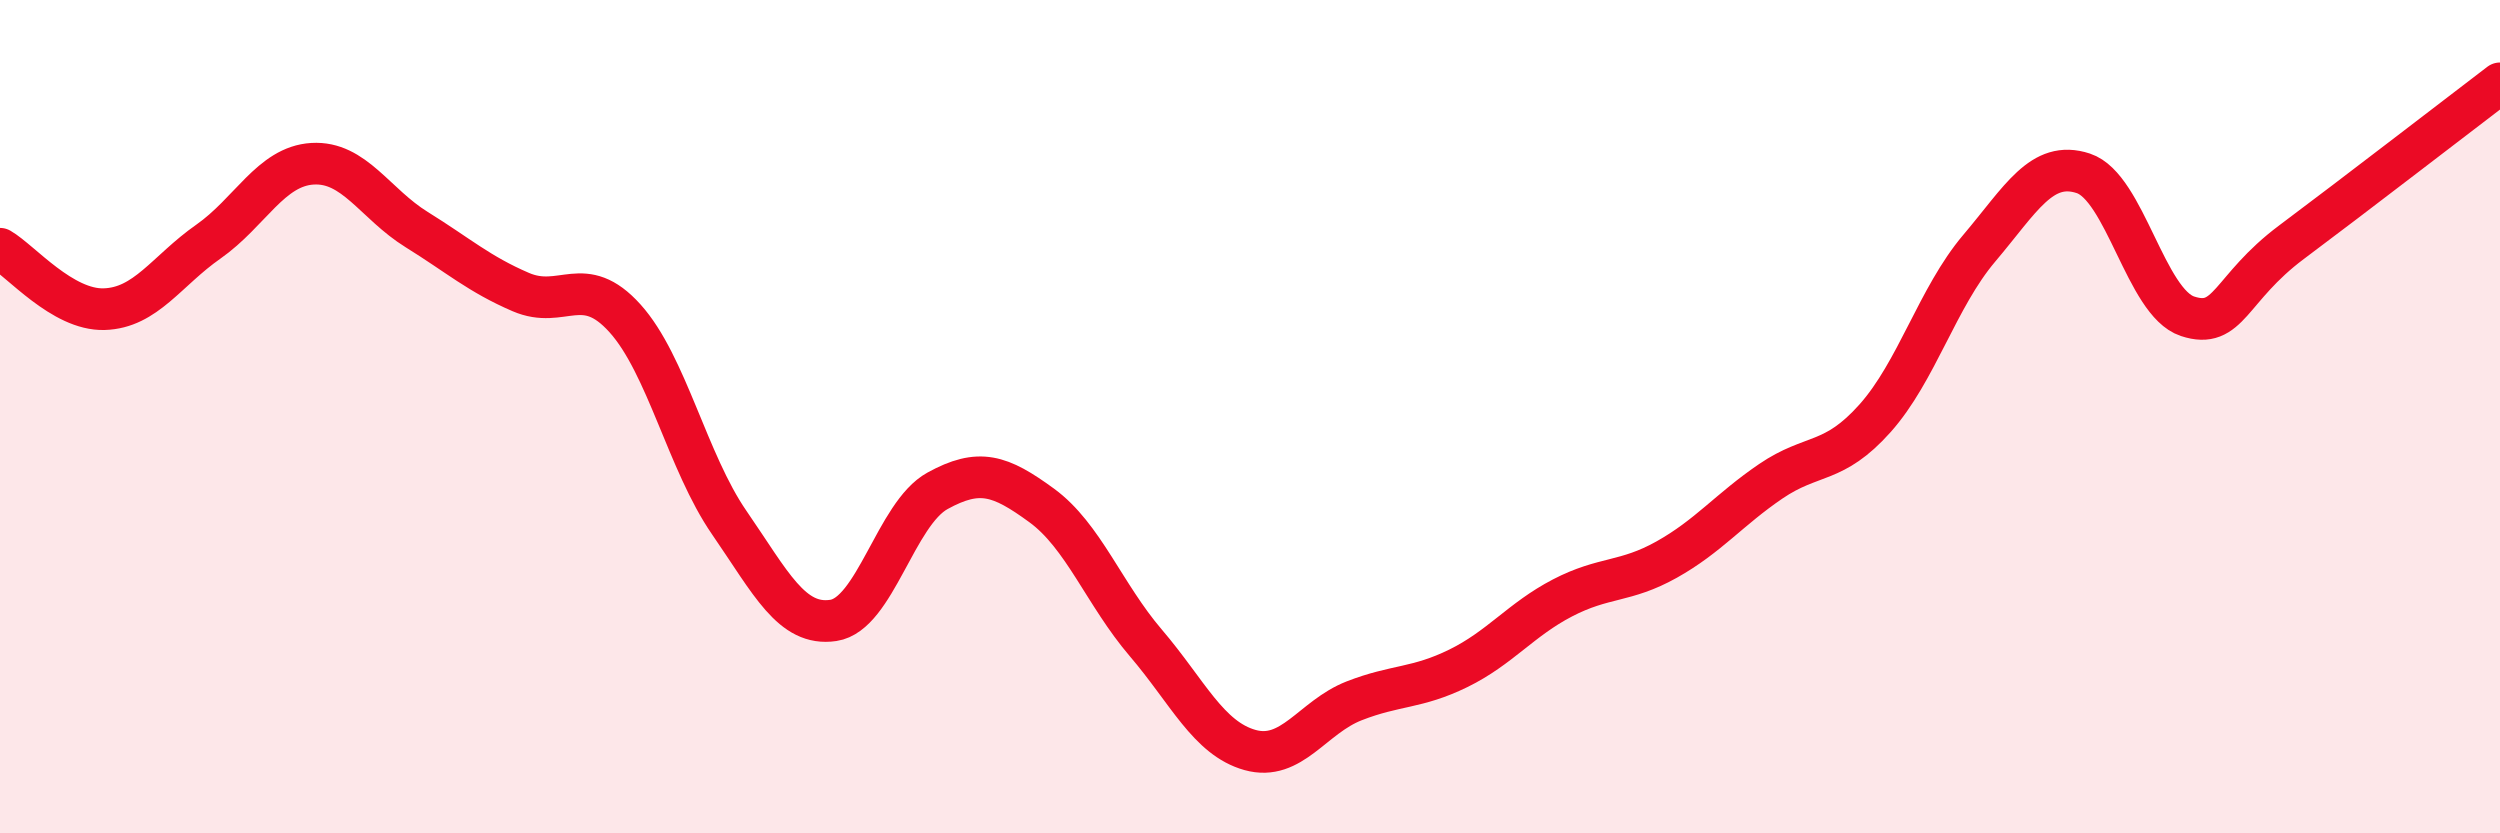
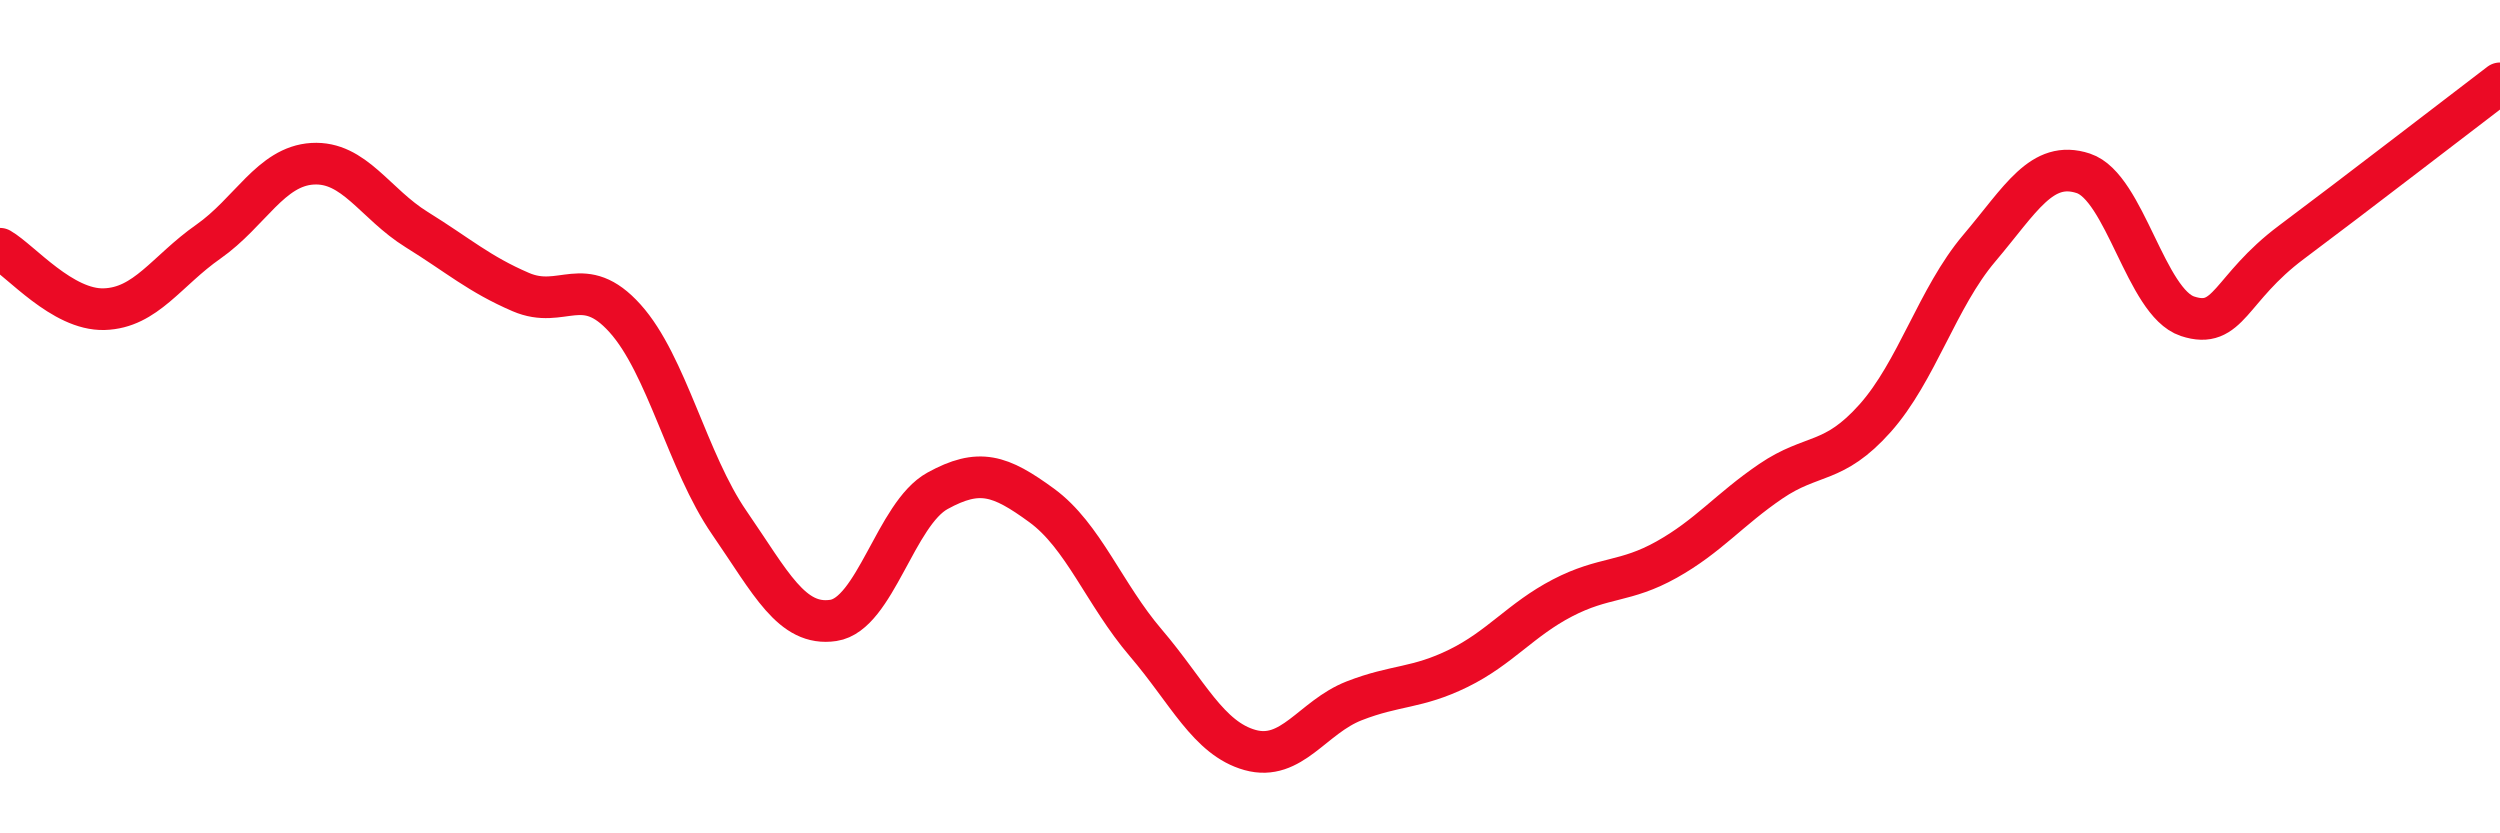
<svg xmlns="http://www.w3.org/2000/svg" width="60" height="20" viewBox="0 0 60 20">
-   <path d="M 0,5.97 C 0.5,6.26 1.5,7.45 2.5,7.42 C 3.5,7.39 4,6.5 5,5.8 C 6,5.1 6.5,3.99 7.5,3.93 C 8.5,3.87 9,4.89 10,5.51 C 11,6.13 11.5,6.58 12.5,7.01 C 13.5,7.44 14,6.53 15,7.64 C 16,8.75 16.5,11.09 17.5,12.54 C 18.5,13.99 19,15.04 20,14.89 C 21,14.74 21.5,12.33 22.5,11.78 C 23.5,11.23 24,11.4 25,12.13 C 26,12.86 26.5,14.26 27.5,15.43 C 28.5,16.6 29,17.72 30,18 C 31,18.28 31.5,17.21 32.5,16.82 C 33.5,16.43 34,16.53 35,16.04 C 36,15.55 36.5,14.87 37.5,14.35 C 38.5,13.83 39,13.99 40,13.43 C 41,12.87 41.5,12.23 42.5,11.55 C 43.5,10.87 44,11.16 45,10.04 C 46,8.92 46.5,7.14 47.5,5.96 C 48.5,4.78 49,3.83 50,4.16 C 51,4.49 51.5,7.26 52.5,7.59 C 53.5,7.92 53.5,6.93 55,5.81 C 56.5,4.69 59,2.76 60,2L60 20L0 20Z" fill="#EB0A25" opacity="0.1" stroke-linecap="round" stroke-linejoin="round" />
  <path d="M 0,5.97 C 0.5,6.26 1.5,7.45 2.5,7.42 C 3.5,7.39 4,6.5 5,5.8 C 6,5.1 6.5,3.99 7.5,3.93 C 8.5,3.87 9,4.89 10,5.51 C 11,6.13 11.5,6.58 12.5,7.01 C 13.5,7.44 14,6.53 15,7.64 C 16,8.75 16.5,11.09 17.5,12.54 C 18.5,13.99 19,15.04 20,14.89 C 21,14.74 21.5,12.33 22.5,11.78 C 23.5,11.23 24,11.4 25,12.13 C 26,12.86 26.5,14.26 27.5,15.43 C 28.5,16.6 29,17.72 30,18 C 31,18.28 31.5,17.21 32.5,16.82 C 33.5,16.43 34,16.53 35,16.04 C 36,15.55 36.5,14.87 37.5,14.35 C 38.5,13.83 39,13.99 40,13.43 C 41,12.87 41.5,12.23 42.5,11.55 C 43.5,10.87 44,11.16 45,10.04 C 46,8.92 46.5,7.14 47.5,5.96 C 48.5,4.78 49,3.83 50,4.16 C 51,4.49 51.5,7.26 52.5,7.59 C 53.5,7.92 53.5,6.93 55,5.81 C 56.5,4.69 59,2.76 60,2" stroke="#EB0A25" stroke-width="1" fill="none" stroke-linecap="round" stroke-linejoin="round" />
</svg>